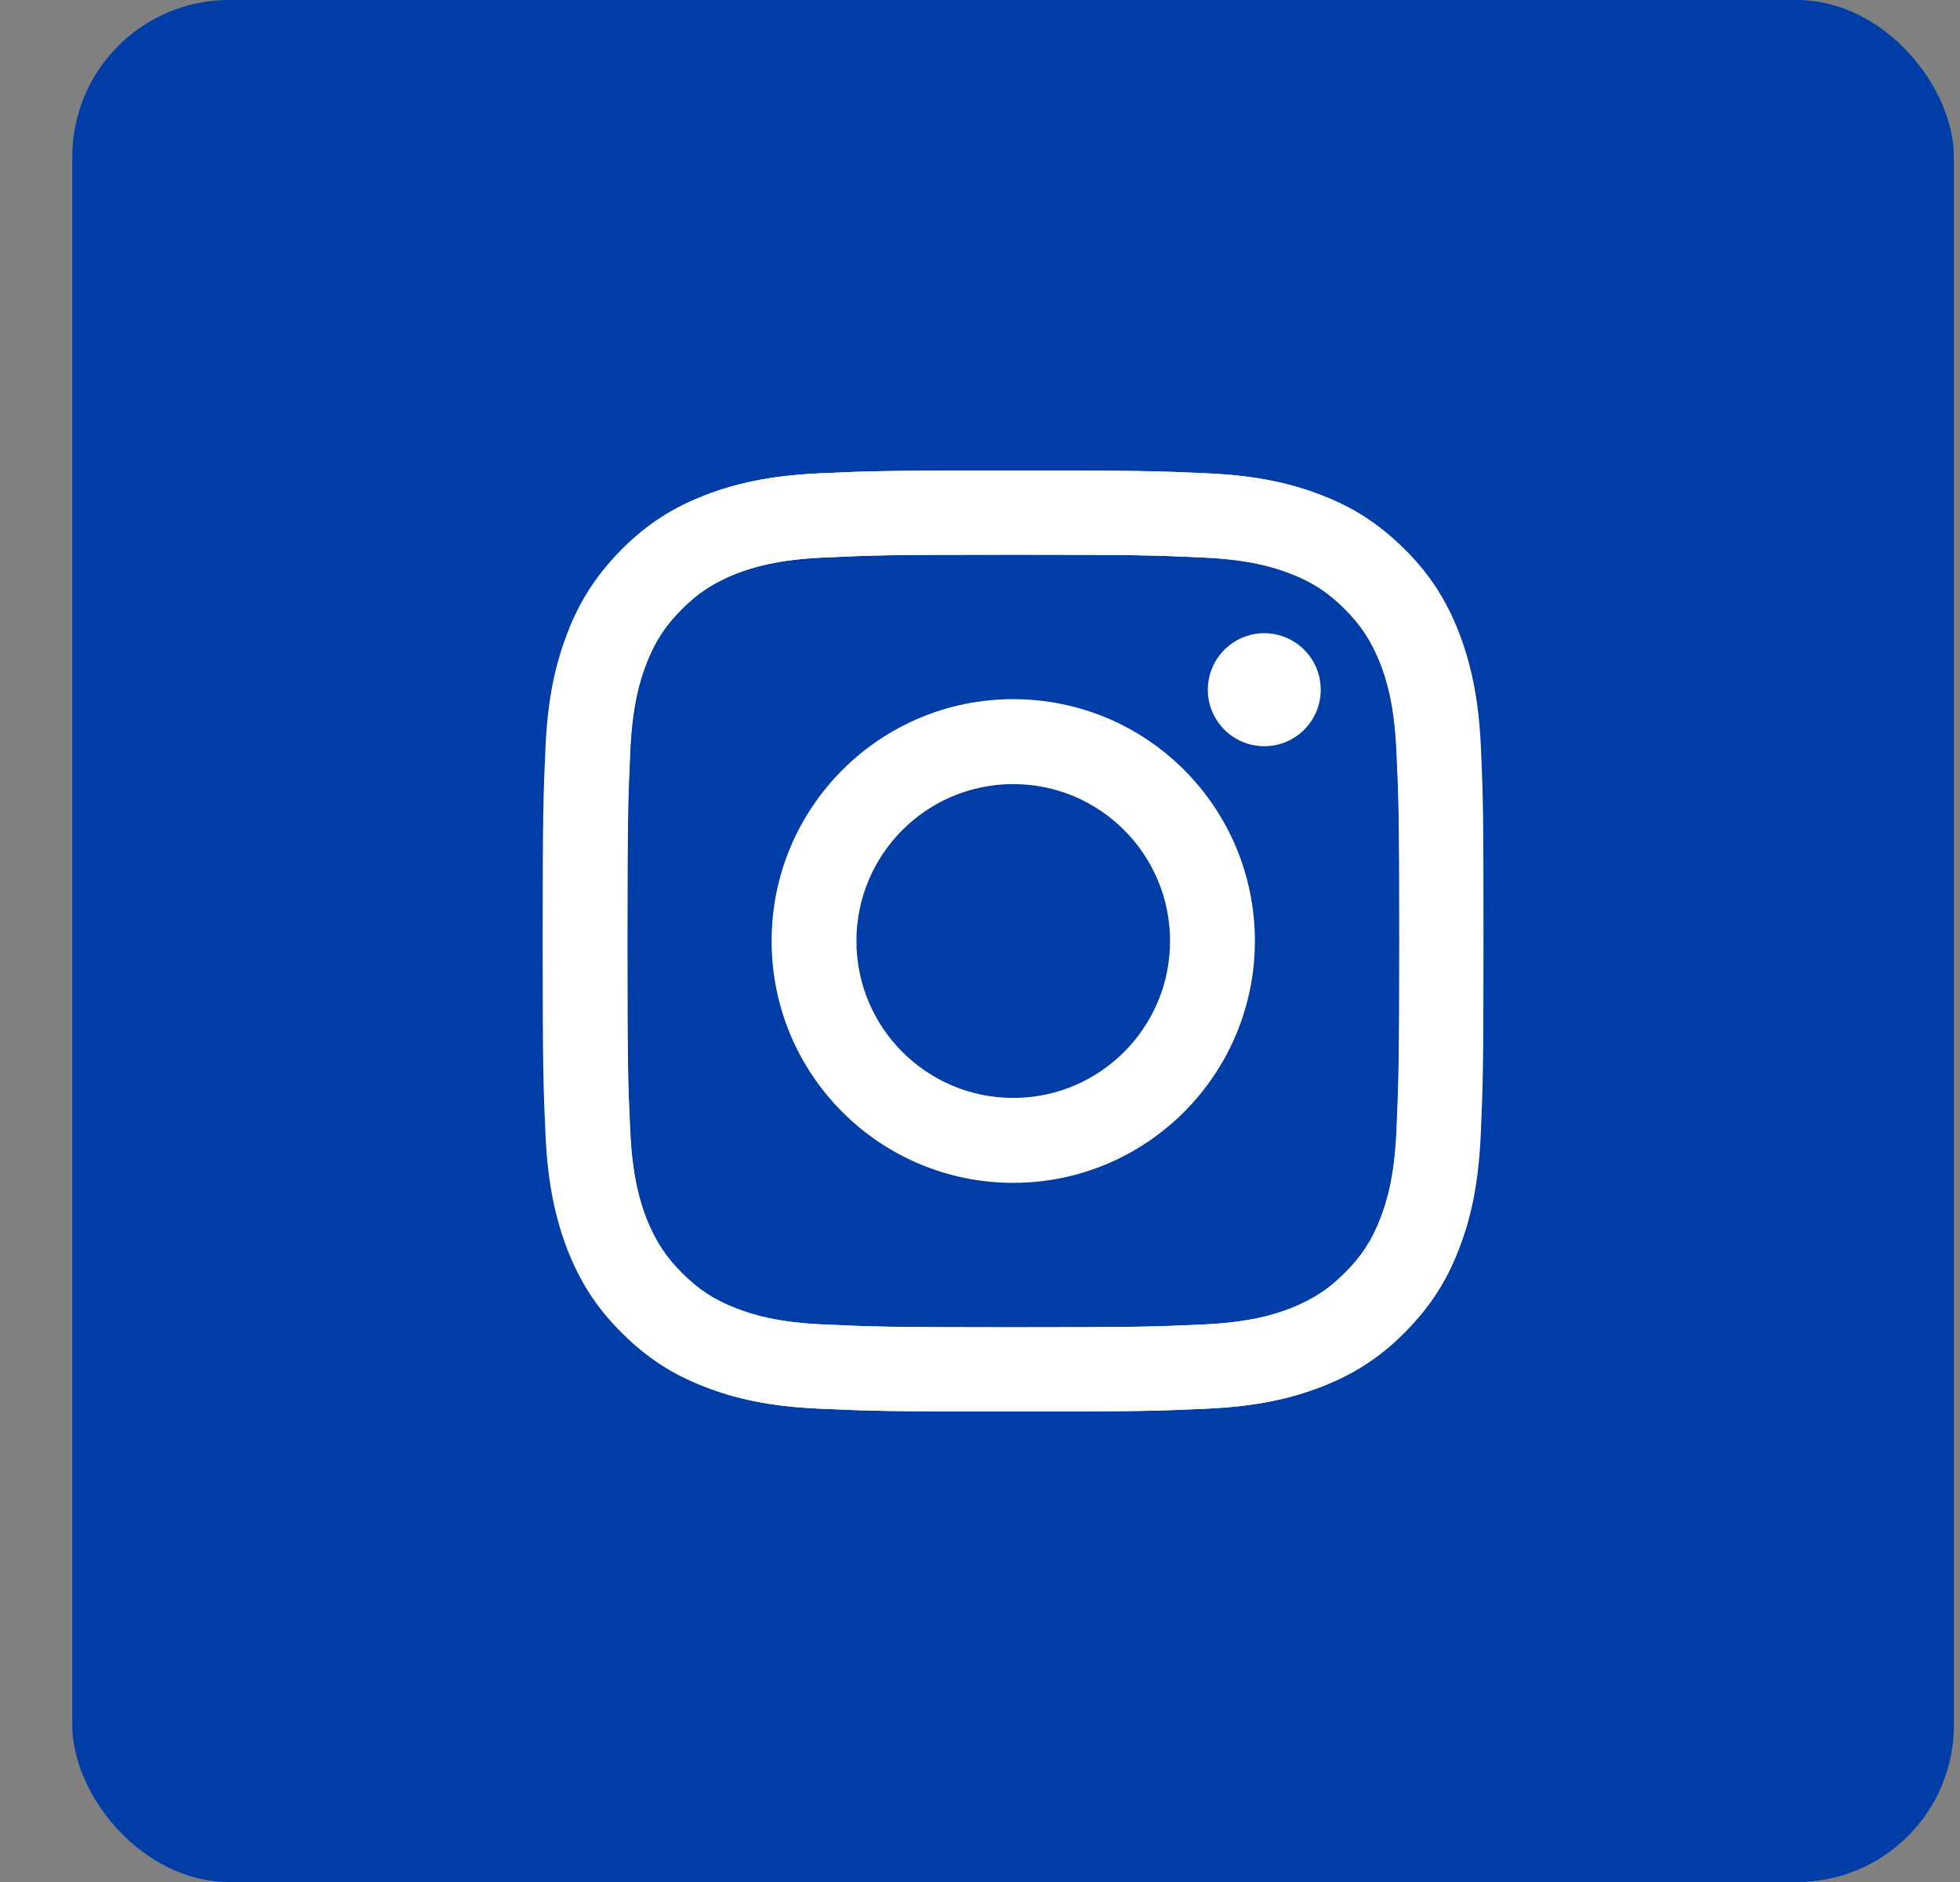
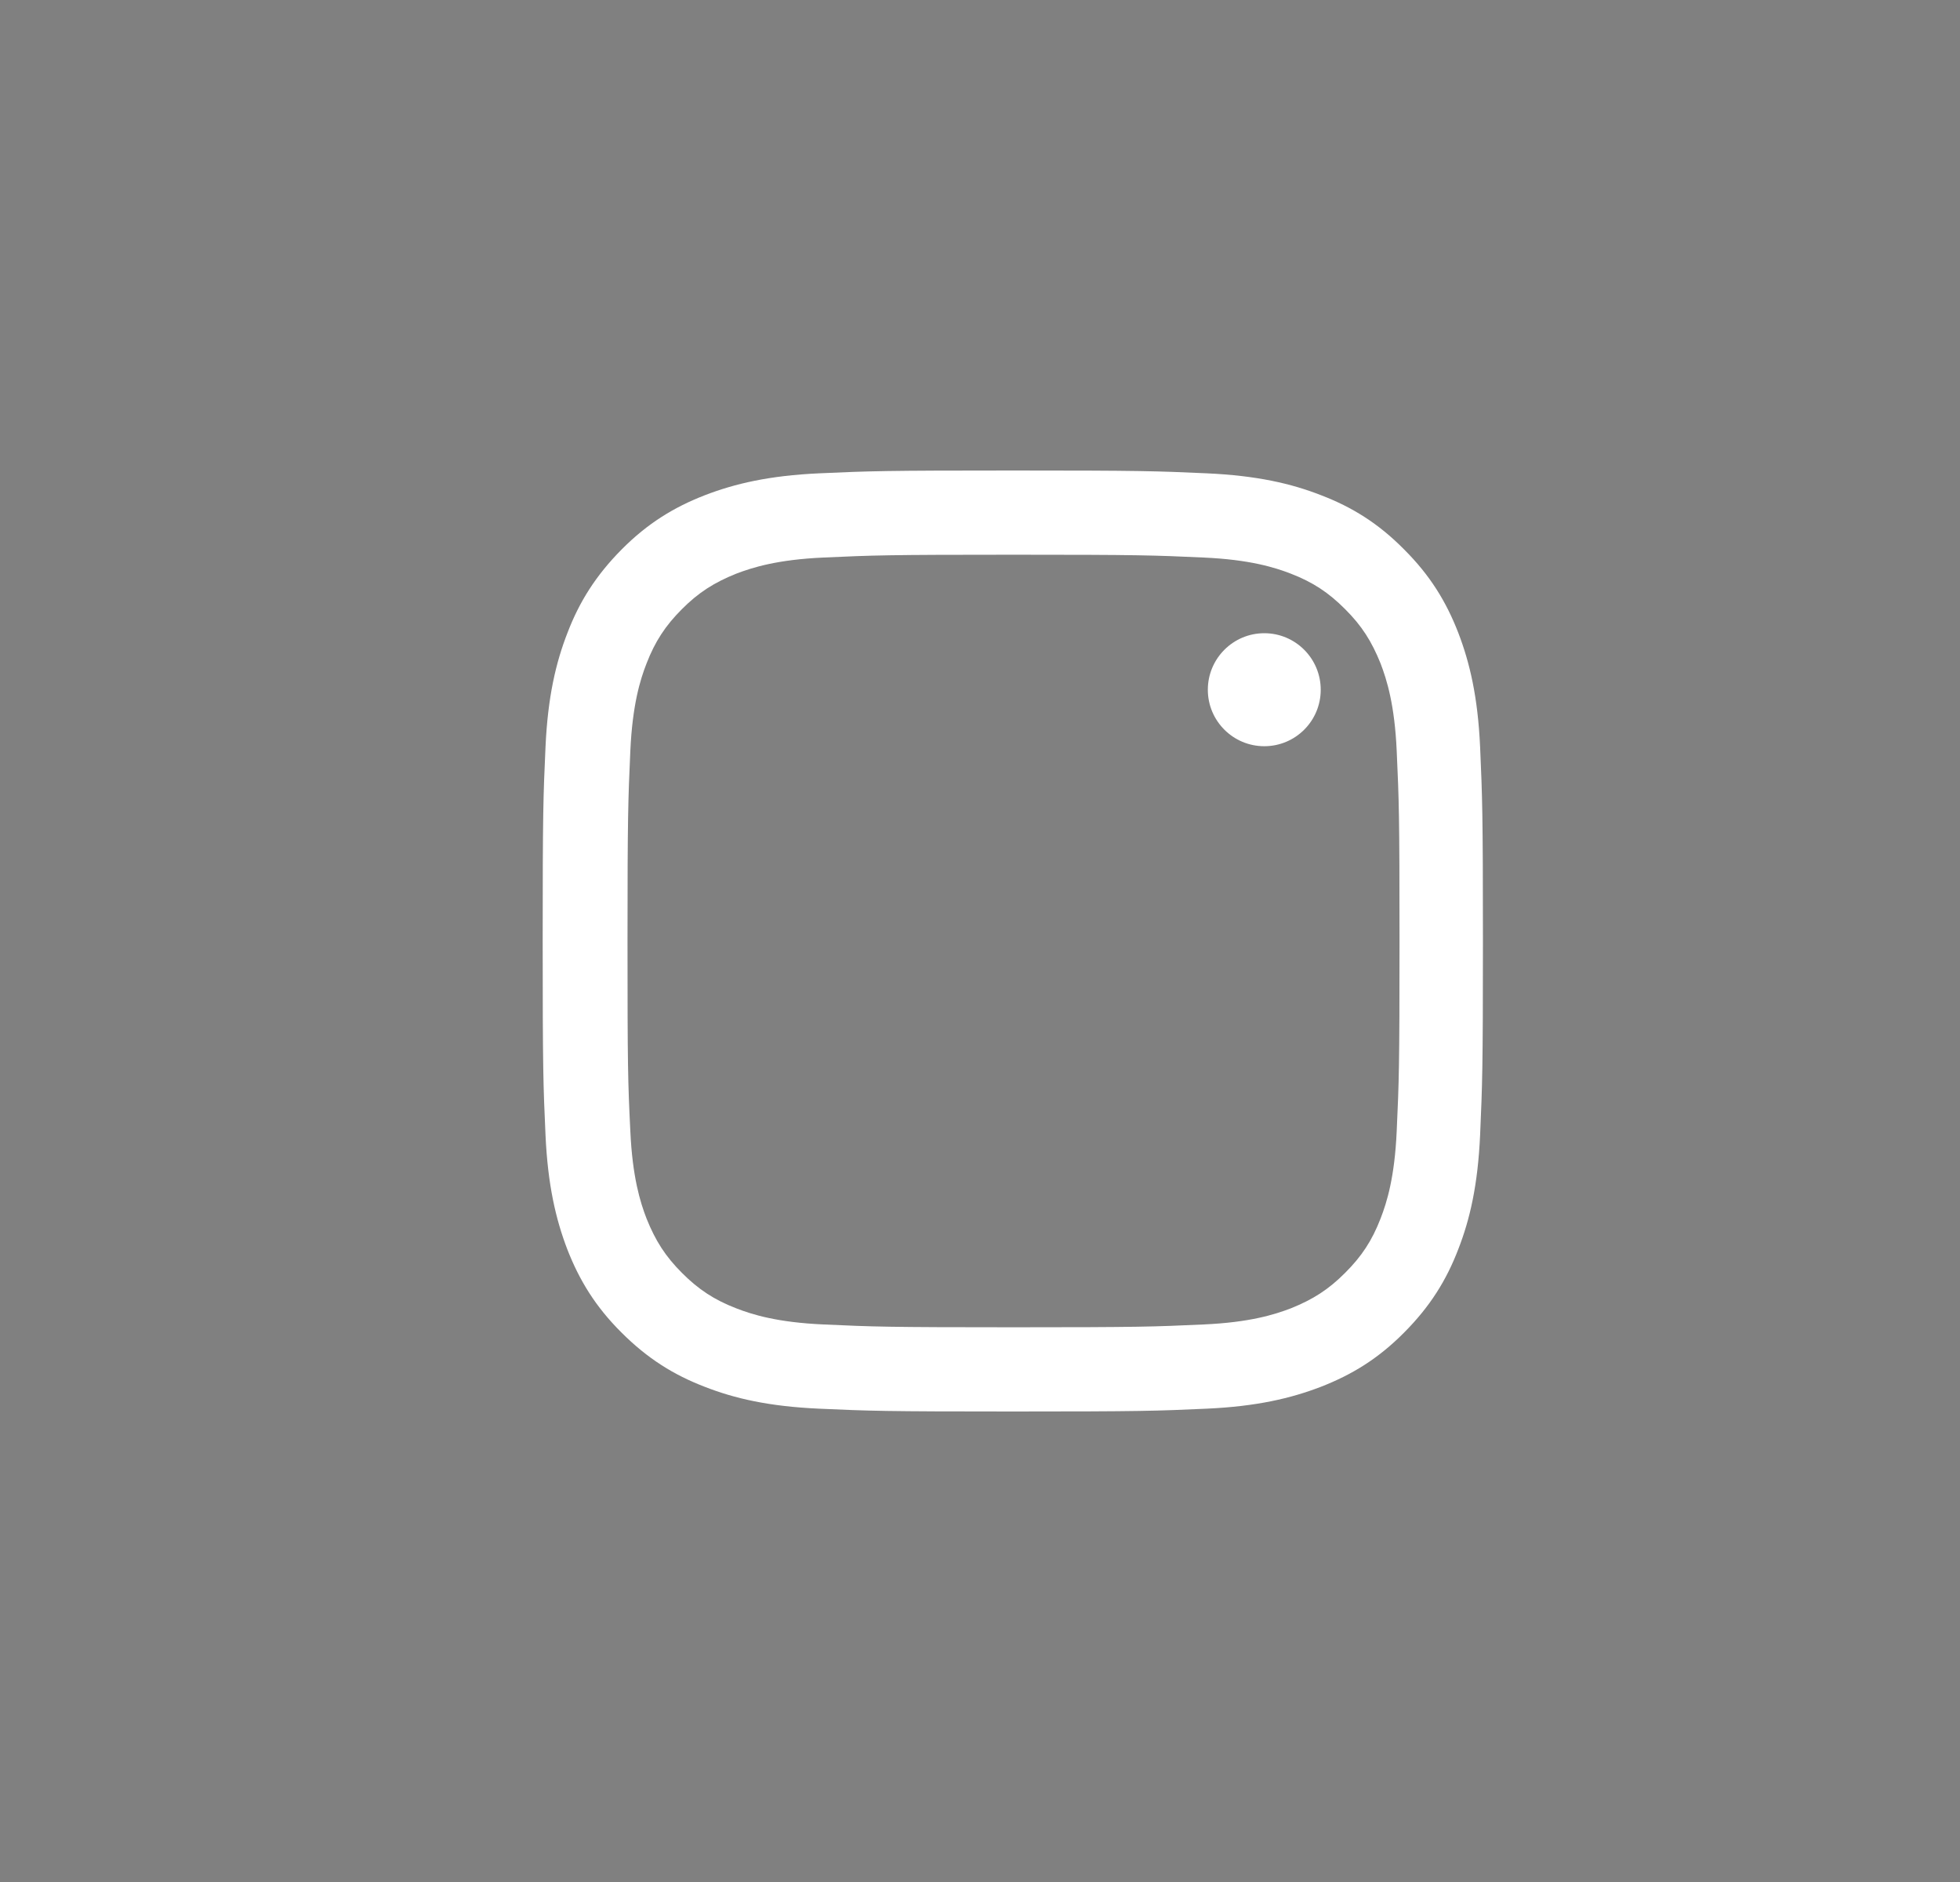
<svg xmlns="http://www.w3.org/2000/svg" width="25" height="24" viewBox="0 0 25 24" fill="none">
  <rect x="0" y="0" width="25" height="24" fill="#808080" stroke="none" />
-   <rect x="0.922" width="24" height="24" rx="2" fill="#003DA7" />
-   <path d="M18.889 9.526C18.86 8.887 18.757 8.45 18.61 8.068C18.457 7.674 18.253 7.338 17.919 7.006C17.585 6.675 17.252 6.466 16.858 6.315C16.476 6.166 16.04 6.065 15.401 6.036C14.76 6.007 14.556 6 12.928 6C11.299 6 11.095 6.007 10.456 6.036C9.817 6.065 9.381 6.168 8.999 6.315C8.603 6.468 8.267 6.673 7.935 7.006C7.604 7.34 7.395 7.674 7.244 8.068C7.098 8.45 6.995 8.887 6.966 9.526C6.937 10.167 6.93 10.371 6.93 12C6.93 13.631 6.937 13.835 6.966 14.474C6.995 15.113 7.098 15.55 7.244 15.932C7.398 16.326 7.602 16.662 7.935 16.994C8.267 17.328 8.603 17.534 8.996 17.685C9.378 17.834 9.815 17.935 10.454 17.964C11.095 17.993 11.299 18 12.926 18C14.556 18 14.76 17.993 15.399 17.964C16.037 17.935 16.474 17.832 16.856 17.685C17.249 17.532 17.585 17.328 17.917 16.994C18.248 16.66 18.457 16.326 18.608 15.932C18.757 15.55 18.858 15.113 18.887 14.474C18.915 13.833 18.922 13.629 18.922 12C18.922 10.371 18.918 10.165 18.889 9.526ZM17.811 14.426C17.785 15.012 17.686 15.332 17.605 15.54C17.497 15.819 17.365 16.021 17.153 16.232C16.942 16.444 16.743 16.571 16.462 16.684C16.251 16.765 15.931 16.864 15.348 16.89C14.717 16.919 14.527 16.926 12.924 16.926C11.32 16.926 11.13 16.919 10.499 16.89C9.913 16.864 9.594 16.765 9.385 16.684C9.107 16.576 8.905 16.444 8.694 16.232C8.483 16.021 8.356 15.822 8.243 15.54C8.161 15.329 8.063 15.01 8.036 14.426C8.008 13.794 8 13.604 8 12C8 10.396 8.008 10.206 8.036 9.574C8.063 8.988 8.161 8.669 8.243 8.46C8.351 8.181 8.483 7.979 8.694 7.768C8.905 7.556 9.105 7.429 9.385 7.316C9.597 7.235 9.916 7.136 10.499 7.11C11.13 7.081 11.32 7.074 12.924 7.074C14.527 7.074 14.717 7.081 15.348 7.11C15.934 7.136 16.253 7.235 16.462 7.316C16.74 7.424 16.942 7.556 17.153 7.768C17.365 7.979 17.492 8.179 17.605 8.46C17.686 8.671 17.785 8.99 17.811 9.574C17.84 10.206 17.847 10.396 17.847 12C17.847 13.604 17.837 13.794 17.811 14.426Z" fill="white" />
-   <path d="M12.924 8.916C11.22 8.916 9.842 10.297 9.842 12C9.842 13.705 11.222 15.084 12.924 15.084C14.626 15.084 16.006 13.701 16.006 12C16.006 10.295 14.628 8.916 12.924 8.916ZM12.924 14.001C11.82 14.001 10.924 13.105 10.924 12C10.924 10.895 11.82 9.999 12.924 9.999C14.028 9.999 14.924 10.895 14.924 12C14.924 13.105 14.028 14.001 12.924 14.001Z" fill="white" />
  <path d="M16.126 9.516C16.524 9.516 16.846 9.194 16.846 8.796C16.846 8.398 16.524 8.075 16.126 8.075C15.729 8.075 15.406 8.398 15.406 8.796C15.406 9.194 15.729 9.516 16.126 9.516Z" fill="white" />
  <path d="M6.922 12C6.922 13.631 6.929 13.835 6.958 14.474C6.987 15.113 7.09 15.55 7.236 15.932C7.39 16.326 7.594 16.662 7.928 16.994C8.259 17.325 8.595 17.534 8.989 17.685C9.37 17.834 9.807 17.935 10.446 17.964C11.087 17.993 11.291 18 12.918 18C14.548 18 14.752 17.993 15.391 17.964C16.029 17.935 16.466 17.832 16.848 17.685C17.241 17.532 17.578 17.328 17.909 16.994C18.24 16.662 18.449 16.326 18.6 15.932C18.749 15.55 18.85 15.113 18.879 14.474C18.907 13.833 18.915 13.629 18.915 12C18.915 10.369 18.907 10.165 18.879 9.526C18.85 8.887 18.747 8.45 18.6 8.068C18.447 7.674 18.242 7.338 17.909 7.006C17.58 6.673 17.244 6.466 16.85 6.315C16.469 6.166 16.032 6.065 15.393 6.036C14.752 6.007 14.548 6 12.921 6C11.291 6 11.087 6.007 10.448 6.036C9.81 6.065 9.373 6.168 8.991 6.315C8.597 6.468 8.261 6.673 7.93 7.006C7.599 7.34 7.39 7.674 7.239 8.068C7.09 8.45 6.987 8.887 6.958 9.526C6.929 10.165 6.922 10.369 6.922 12ZM8.004 12C8.004 10.398 8.012 10.206 8.04 9.574C8.067 8.988 8.165 8.669 8.247 8.46C8.355 8.181 8.487 7.979 8.698 7.768C8.909 7.556 9.109 7.429 9.39 7.316C9.601 7.235 9.92 7.136 10.503 7.11C11.135 7.081 11.324 7.074 12.928 7.074C14.531 7.074 14.721 7.081 15.352 7.11C15.938 7.136 16.257 7.235 16.466 7.316C16.745 7.424 16.946 7.556 17.157 7.768C17.369 7.979 17.496 8.179 17.609 8.46C17.69 8.671 17.789 8.99 17.815 9.574C17.844 10.206 17.851 10.396 17.851 12C17.851 13.604 17.844 13.794 17.815 14.426C17.789 15.012 17.69 15.332 17.609 15.54C17.501 15.819 17.369 16.021 17.157 16.232C16.946 16.444 16.747 16.571 16.466 16.684C16.255 16.765 15.936 16.864 15.352 16.89C14.721 16.919 14.531 16.926 12.928 16.926C11.324 16.926 11.135 16.919 10.503 16.89C9.918 16.864 9.598 16.765 9.39 16.684C9.111 16.576 8.909 16.444 8.698 16.232C8.487 16.021 8.36 15.822 8.247 15.54C8.165 15.329 8.067 15.01 8.04 14.426C8.009 13.794 8.004 13.602 8.004 12Z" fill="white" />
</svg>